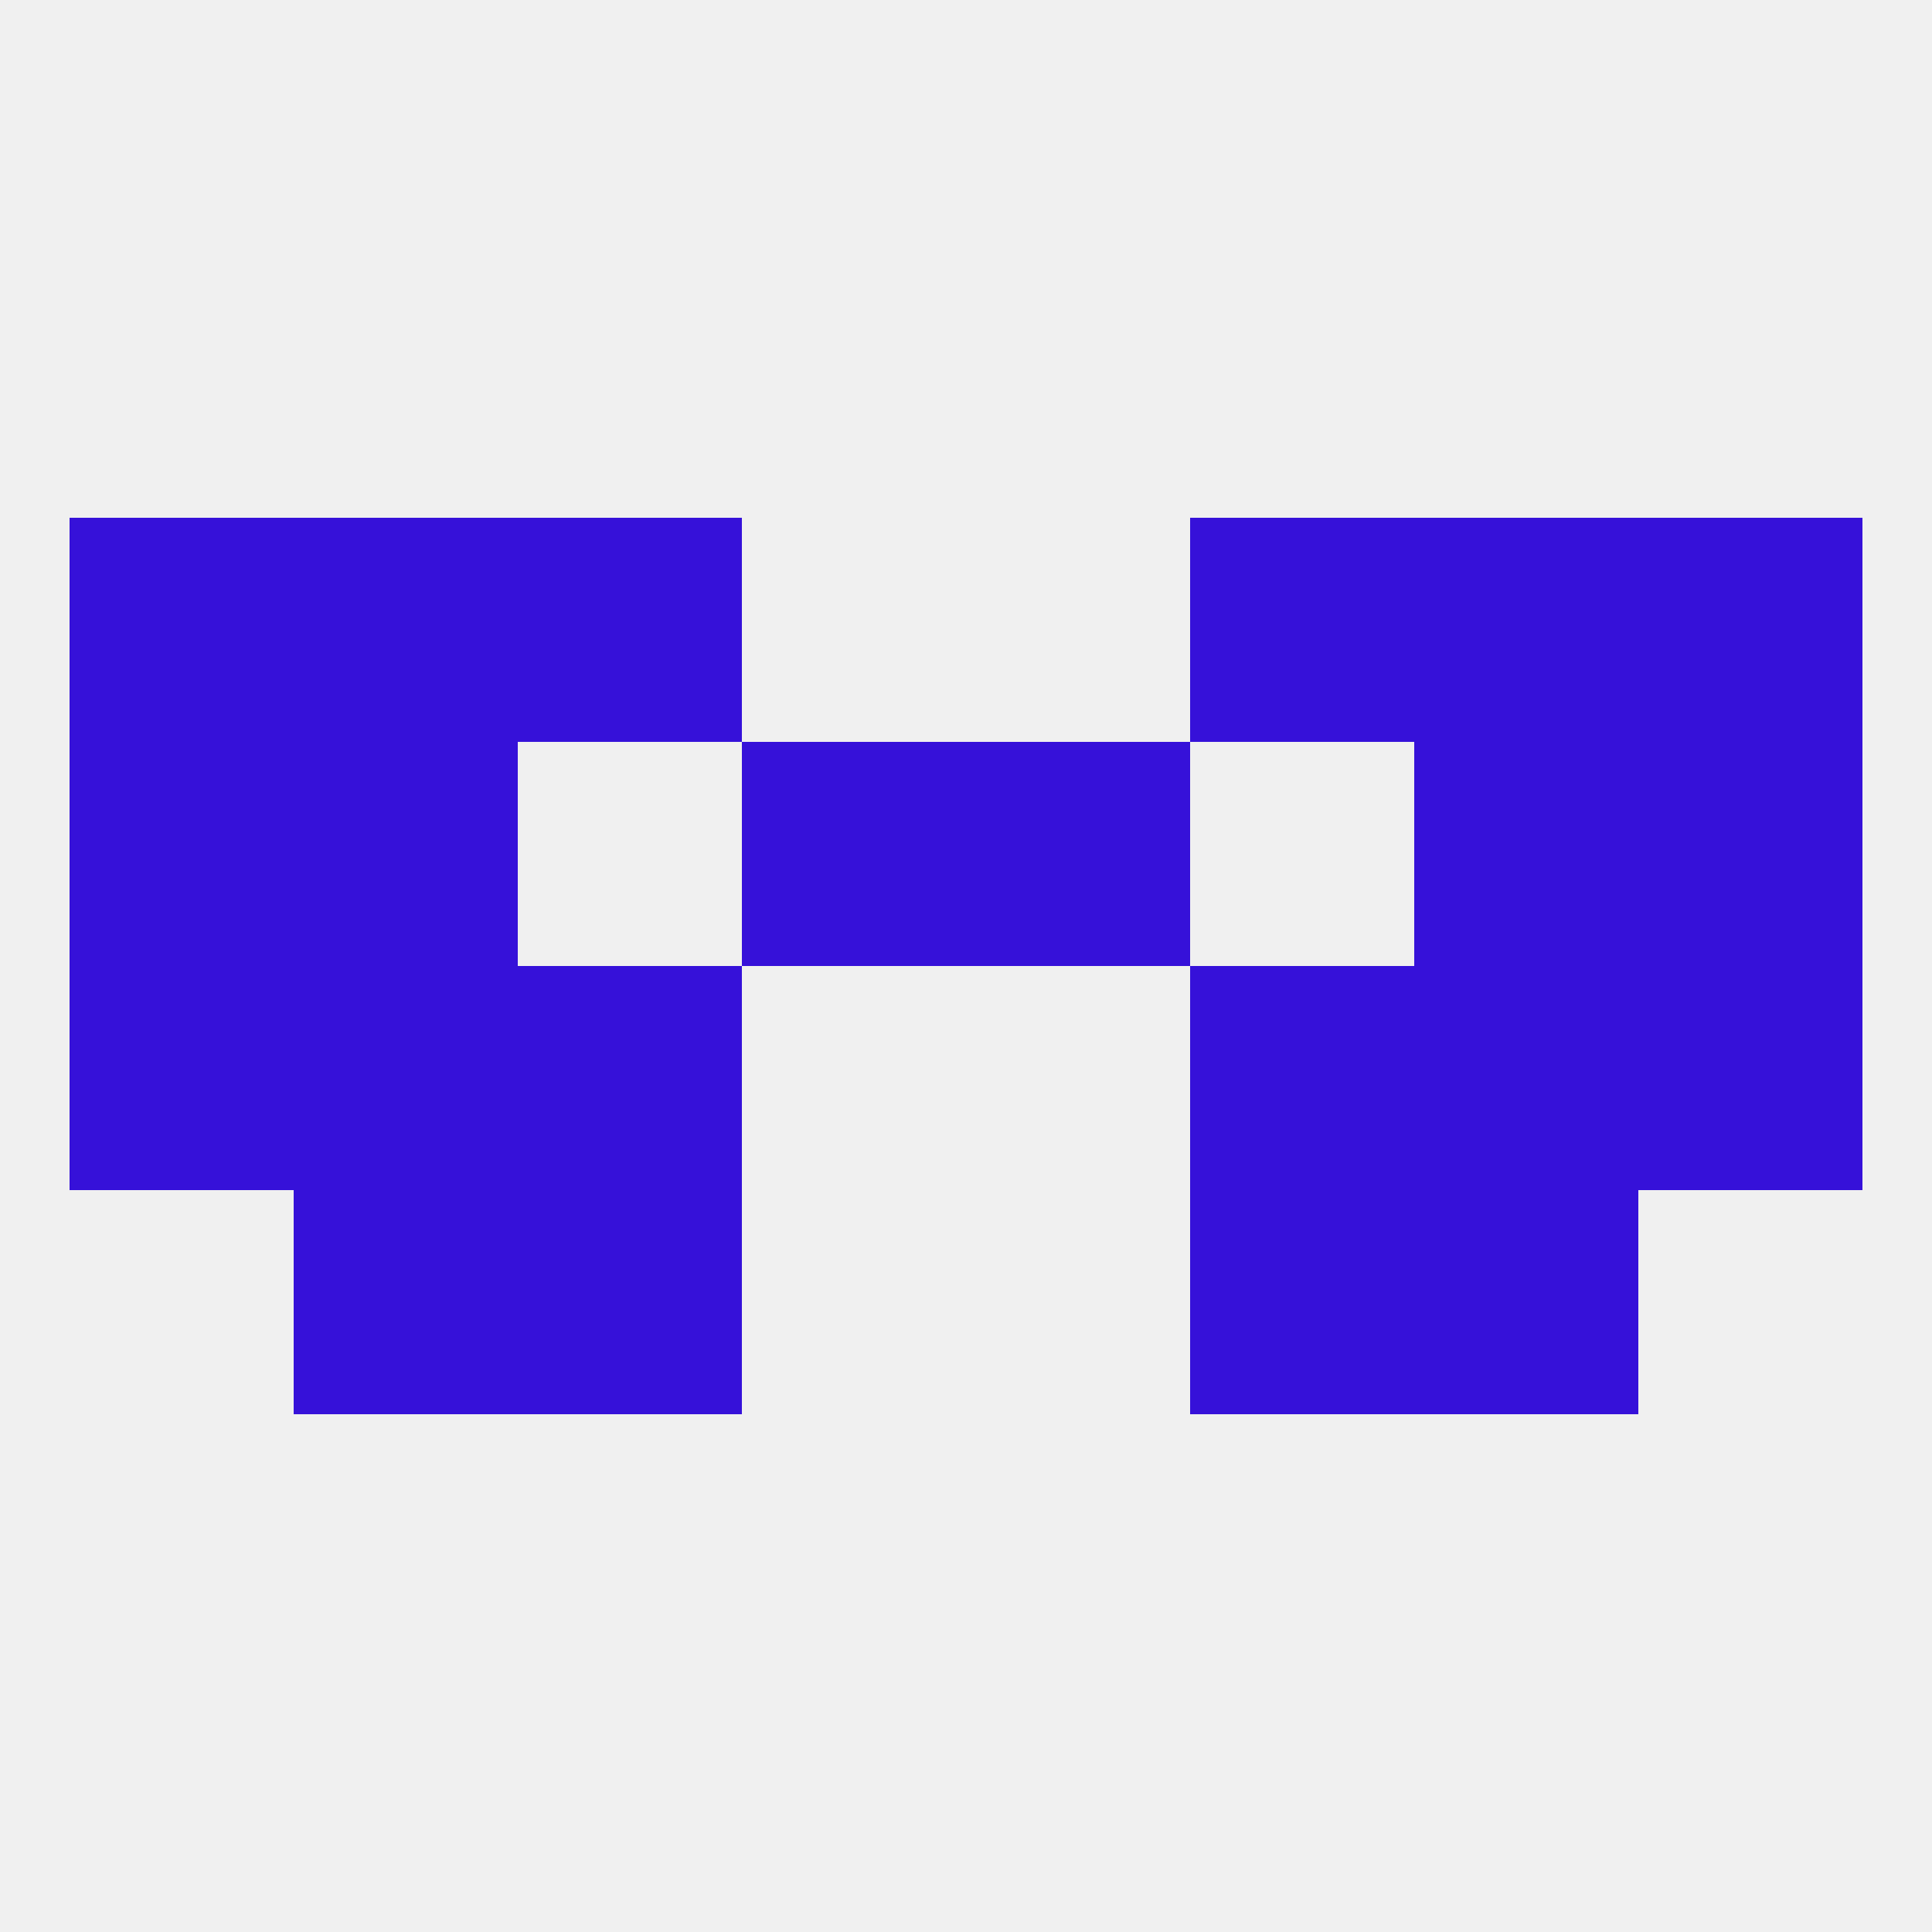
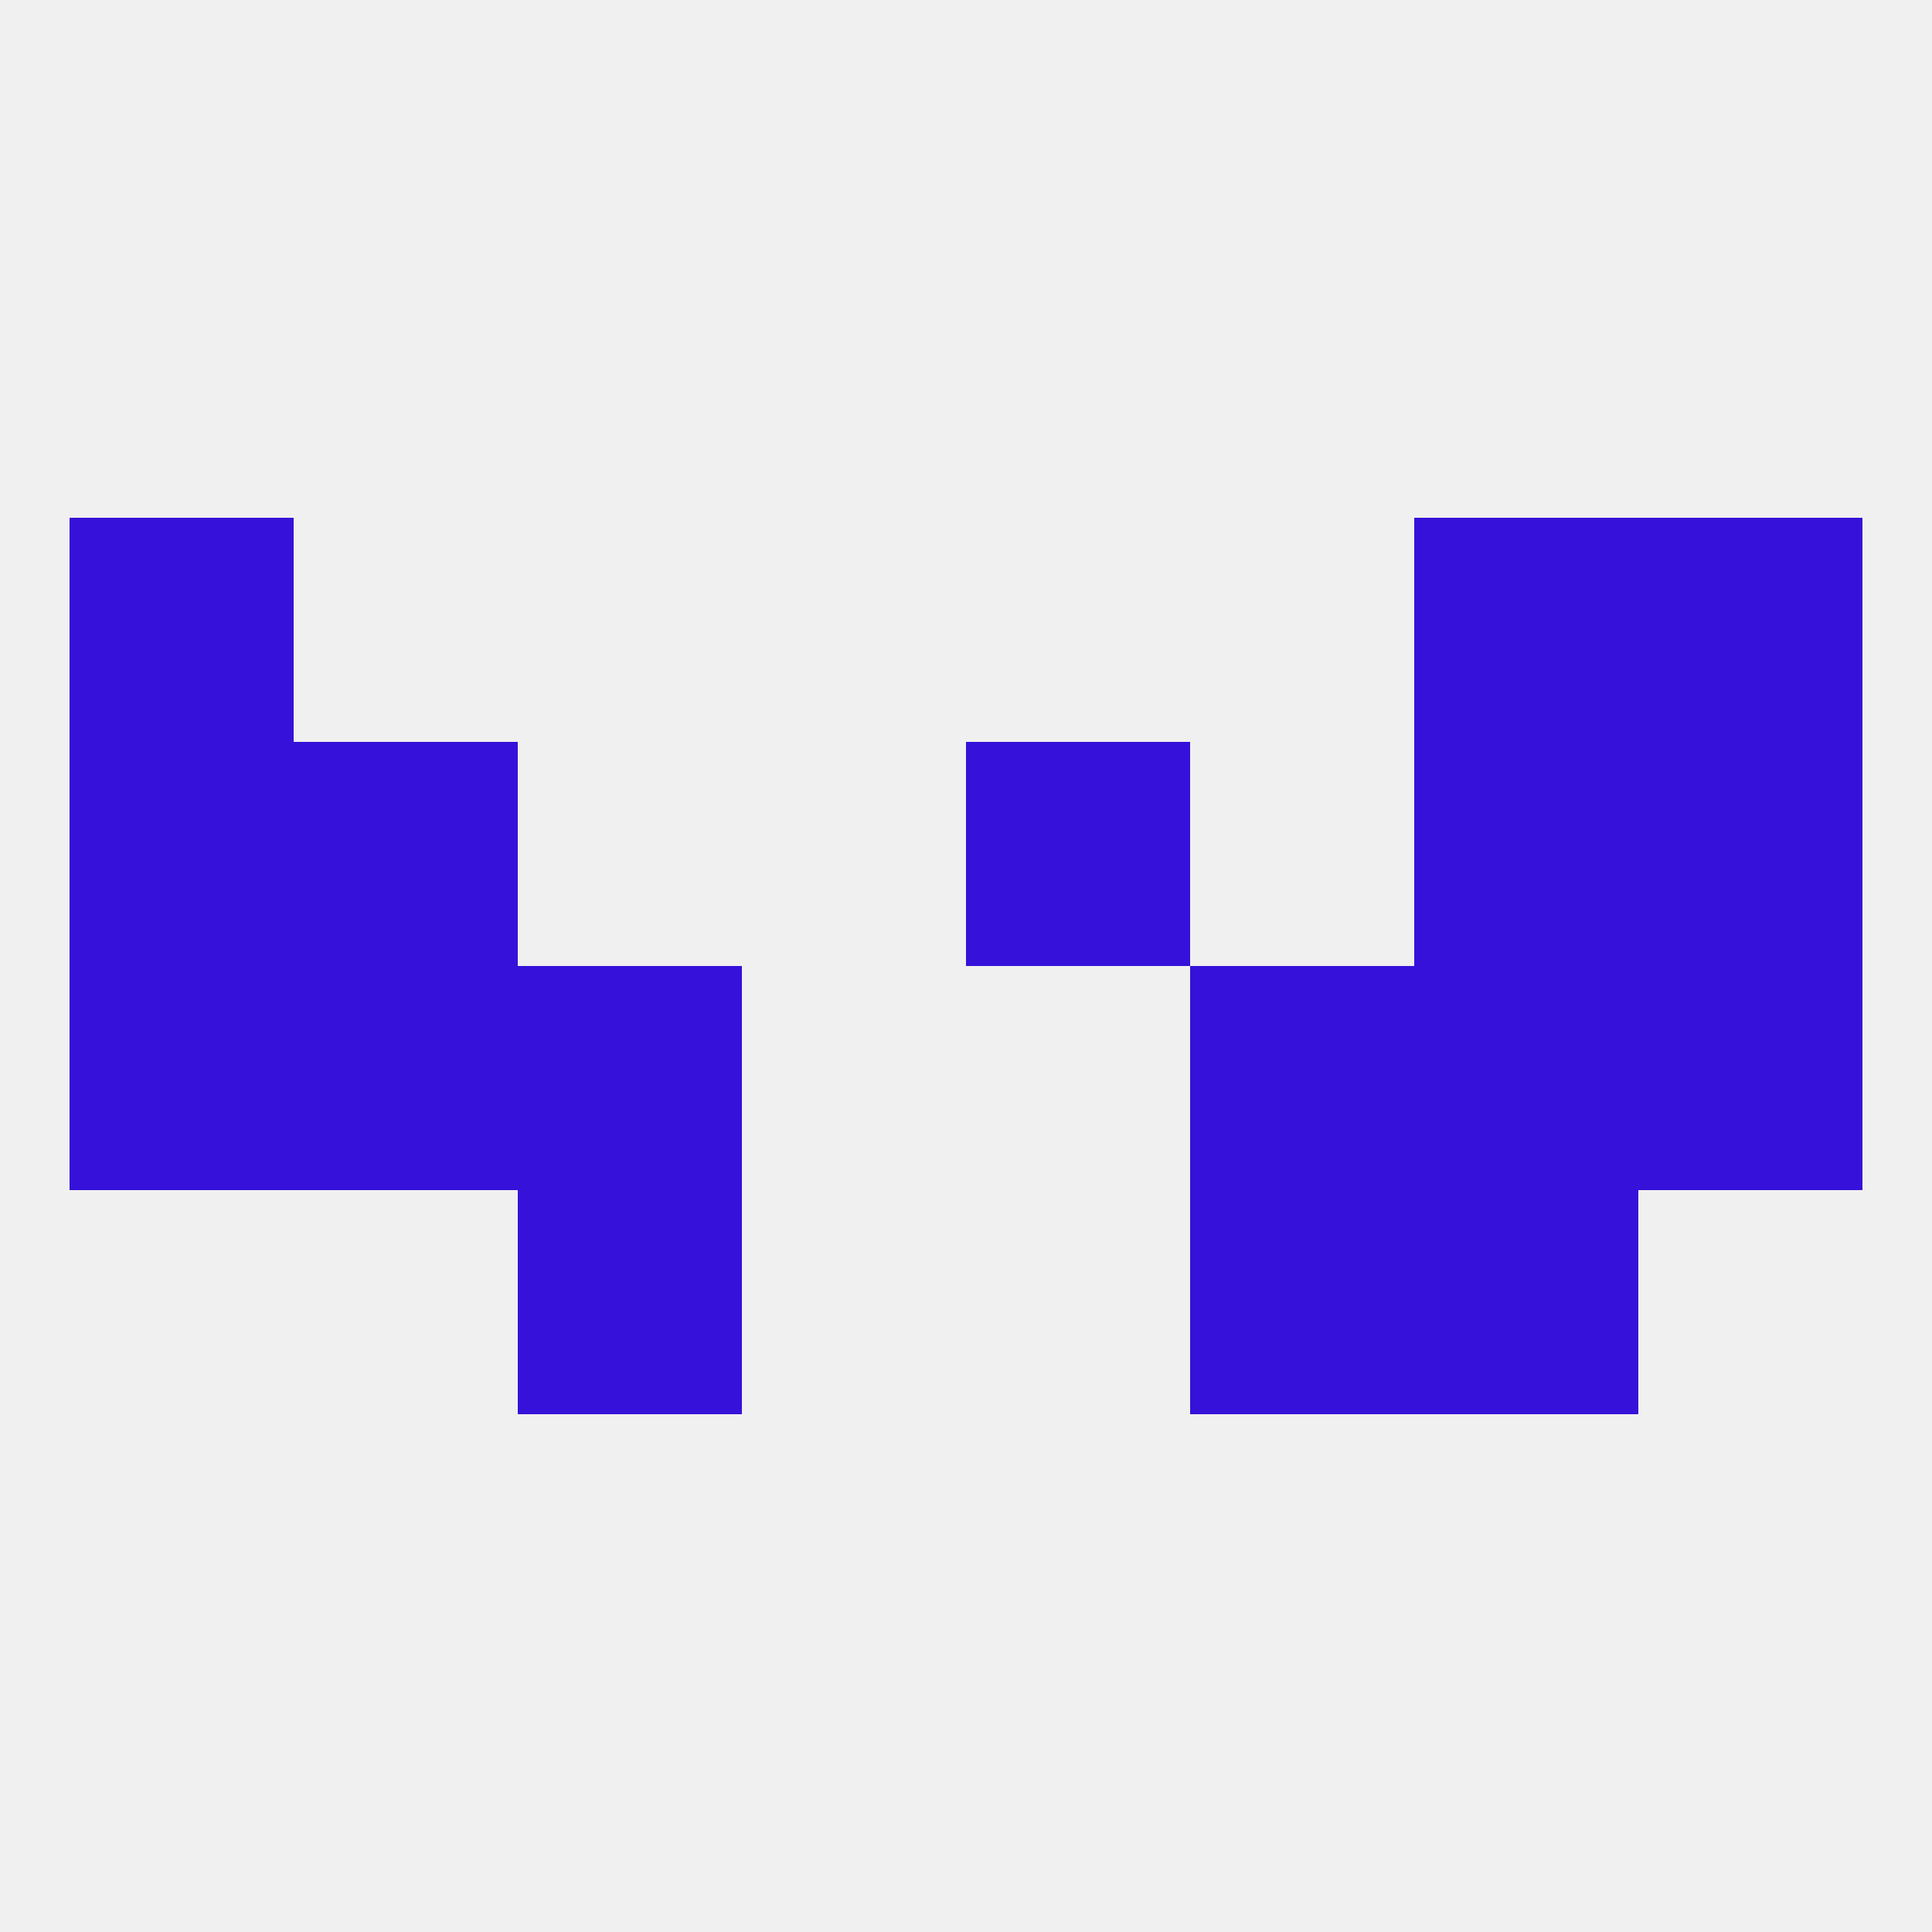
<svg xmlns="http://www.w3.org/2000/svg" version="1.1" baseprofile="full" width="250" height="250" viewBox="0 0 250 250">
  <rect width="100%" height="100%" fill="rgba(240,240,240,255)" />
  <rect x="183" y="67" width="29" height="29" fill="rgba(54,17,217,255)" />
  <rect x="9" y="67" width="29" height="29" fill="rgba(54,17,217,255)" />
  <rect x="212" y="67" width="29" height="29" fill="rgba(54,17,217,255)" />
-   <rect x="67" y="67" width="29" height="29" fill="rgba(54,17,217,255)" />
-   <rect x="154" y="67" width="29" height="29" fill="rgba(54,17,217,255)" />
-   <rect x="38" y="67" width="29" height="29" fill="rgba(54,17,217,255)" />
-   <rect x="38" y="154" width="29" height="29" fill="rgba(54,17,217,255)" />
  <rect x="183" y="154" width="29" height="29" fill="rgba(54,17,217,255)" />
  <rect x="67" y="154" width="29" height="29" fill="rgba(54,17,217,255)" />
  <rect x="154" y="154" width="29" height="29" fill="rgba(54,17,217,255)" />
  <rect x="9" y="125" width="29" height="29" fill="rgba(54,17,217,255)" />
  <rect x="212" y="125" width="29" height="29" fill="rgba(54,17,217,255)" />
  <rect x="38" y="125" width="29" height="29" fill="rgba(54,17,217,255)" />
  <rect x="183" y="125" width="29" height="29" fill="rgba(54,17,217,255)" />
  <rect x="67" y="125" width="29" height="29" fill="rgba(54,17,217,255)" />
  <rect x="154" y="125" width="29" height="29" fill="rgba(54,17,217,255)" />
-   <rect x="96" y="96" width="29" height="29" fill="rgba(54,17,217,255)" />
  <rect x="125" y="96" width="29" height="29" fill="rgba(54,17,217,255)" />
  <rect x="38" y="96" width="29" height="29" fill="rgba(54,17,217,255)" />
  <rect x="183" y="96" width="29" height="29" fill="rgba(54,17,217,255)" />
  <rect x="9" y="96" width="29" height="29" fill="rgba(54,17,217,255)" />
  <rect x="212" y="96" width="29" height="29" fill="rgba(54,17,217,255)" />
</svg>